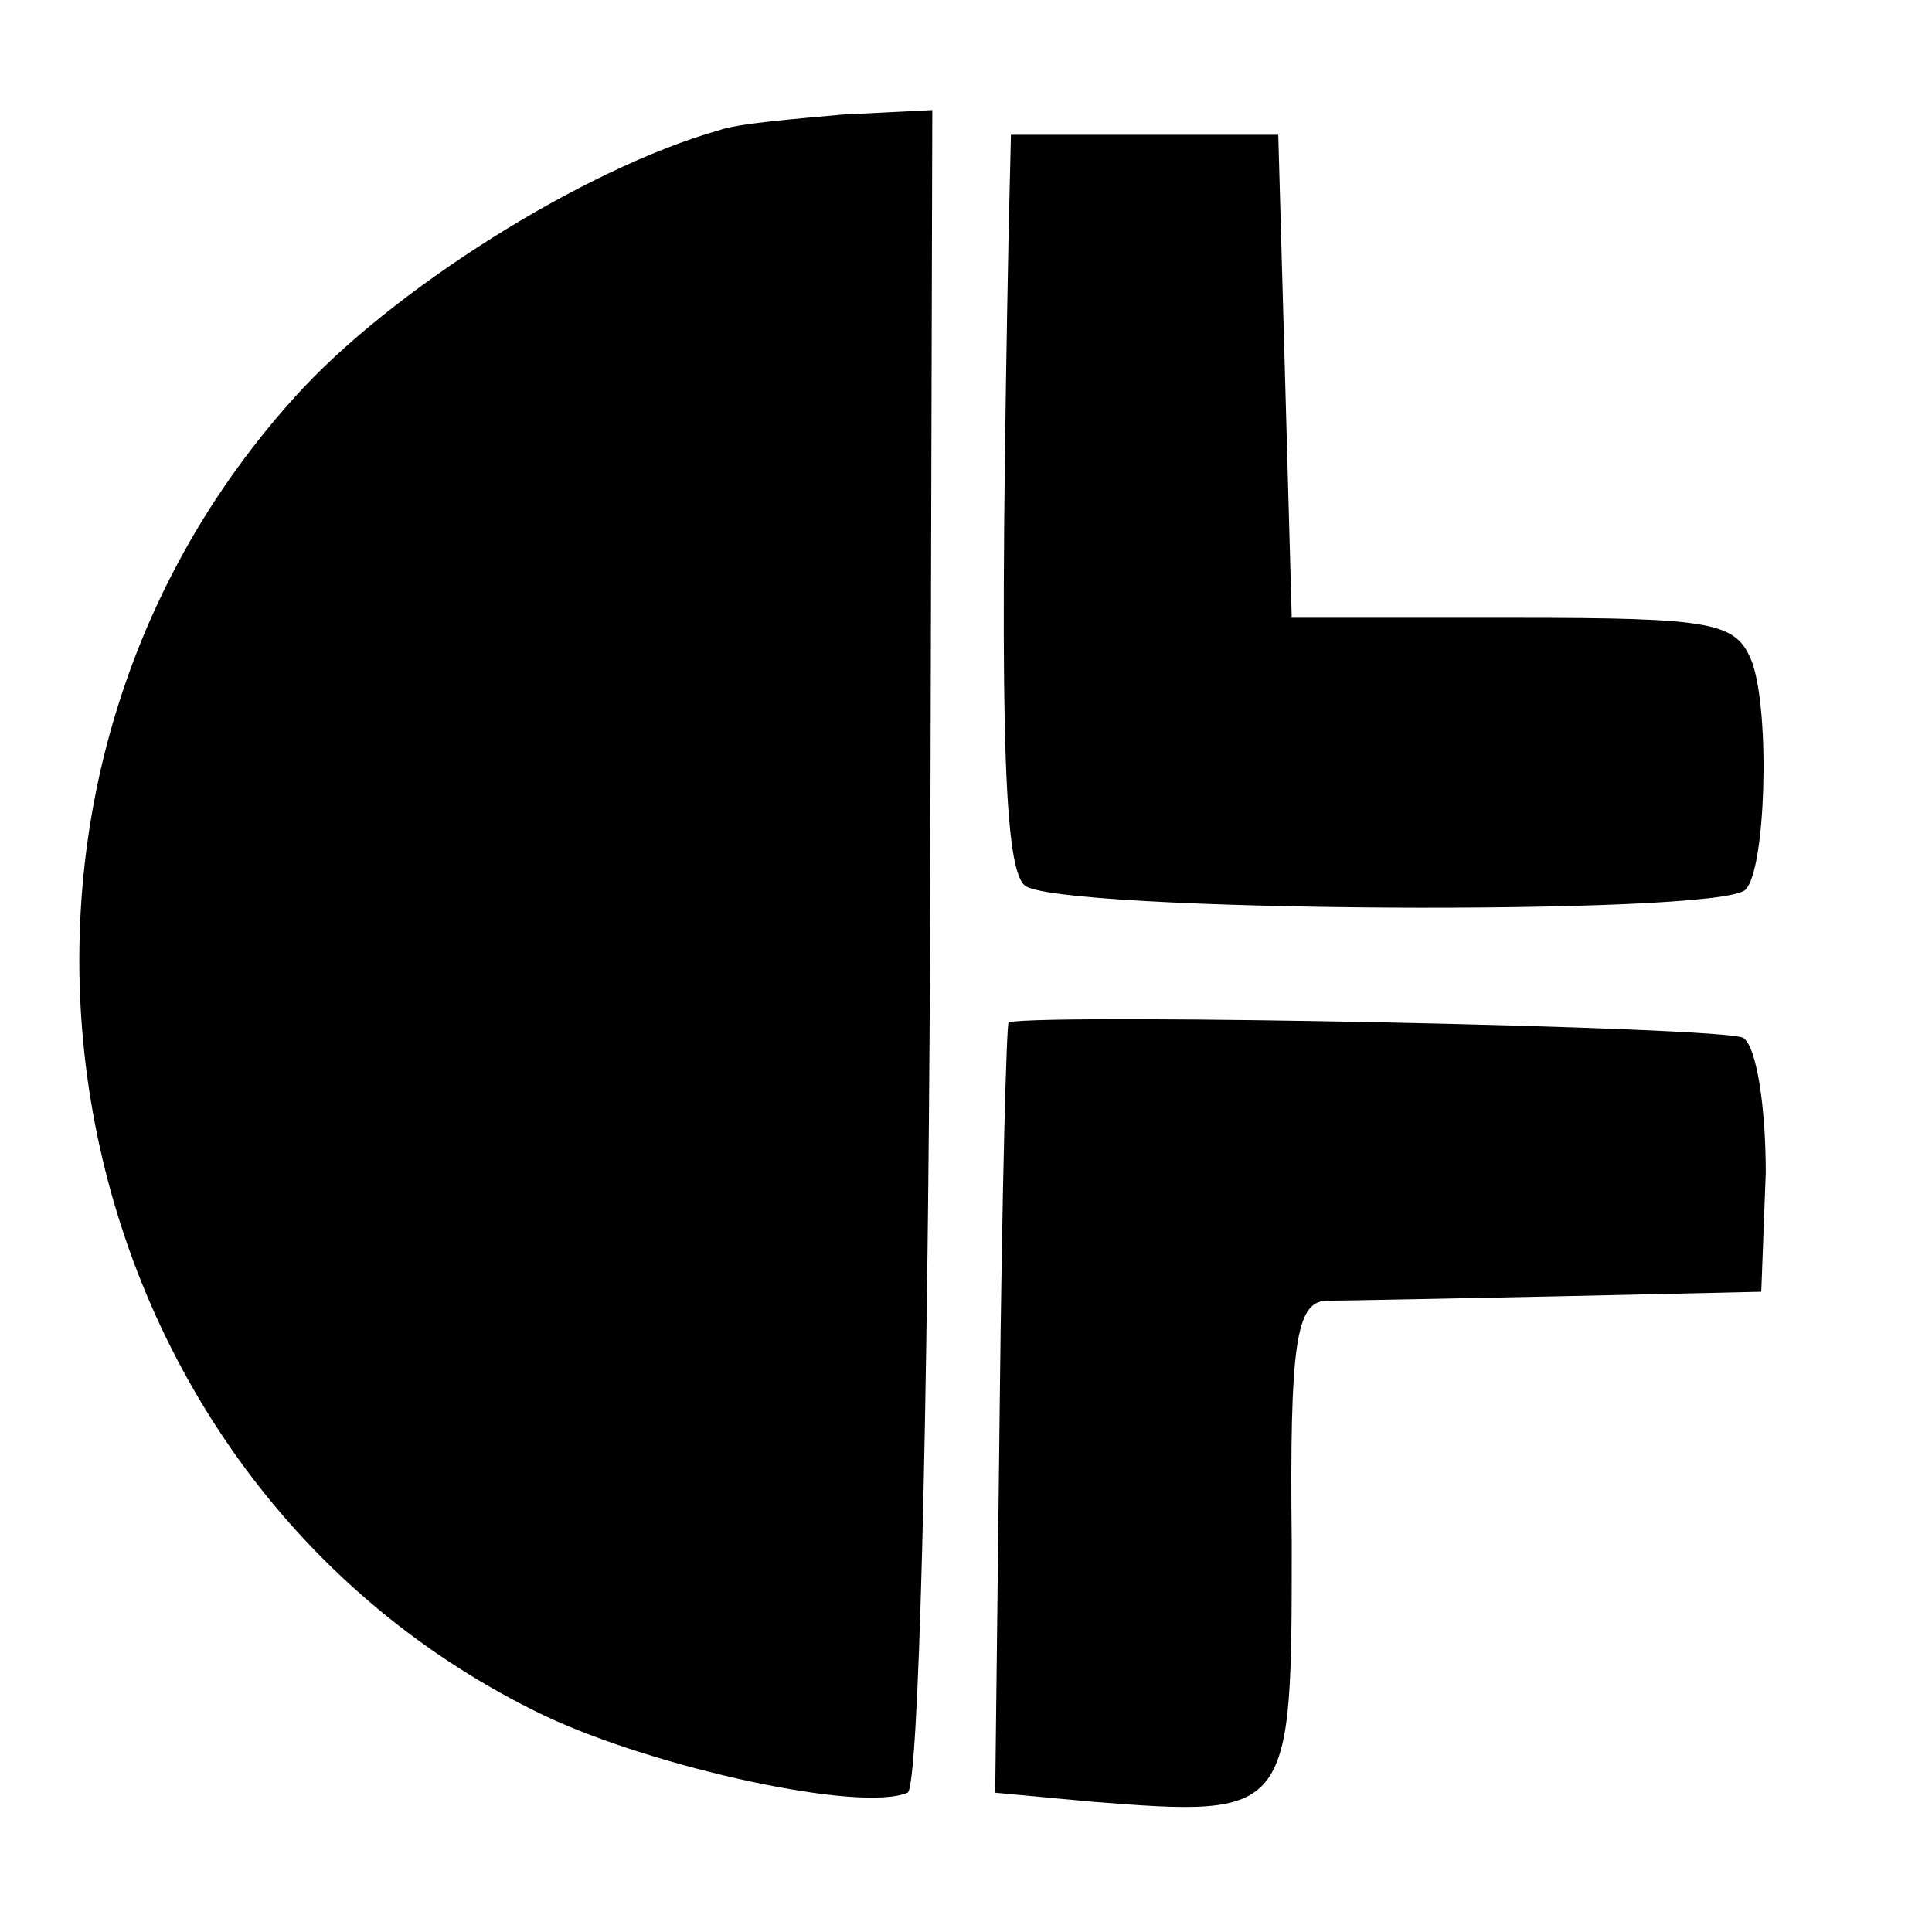
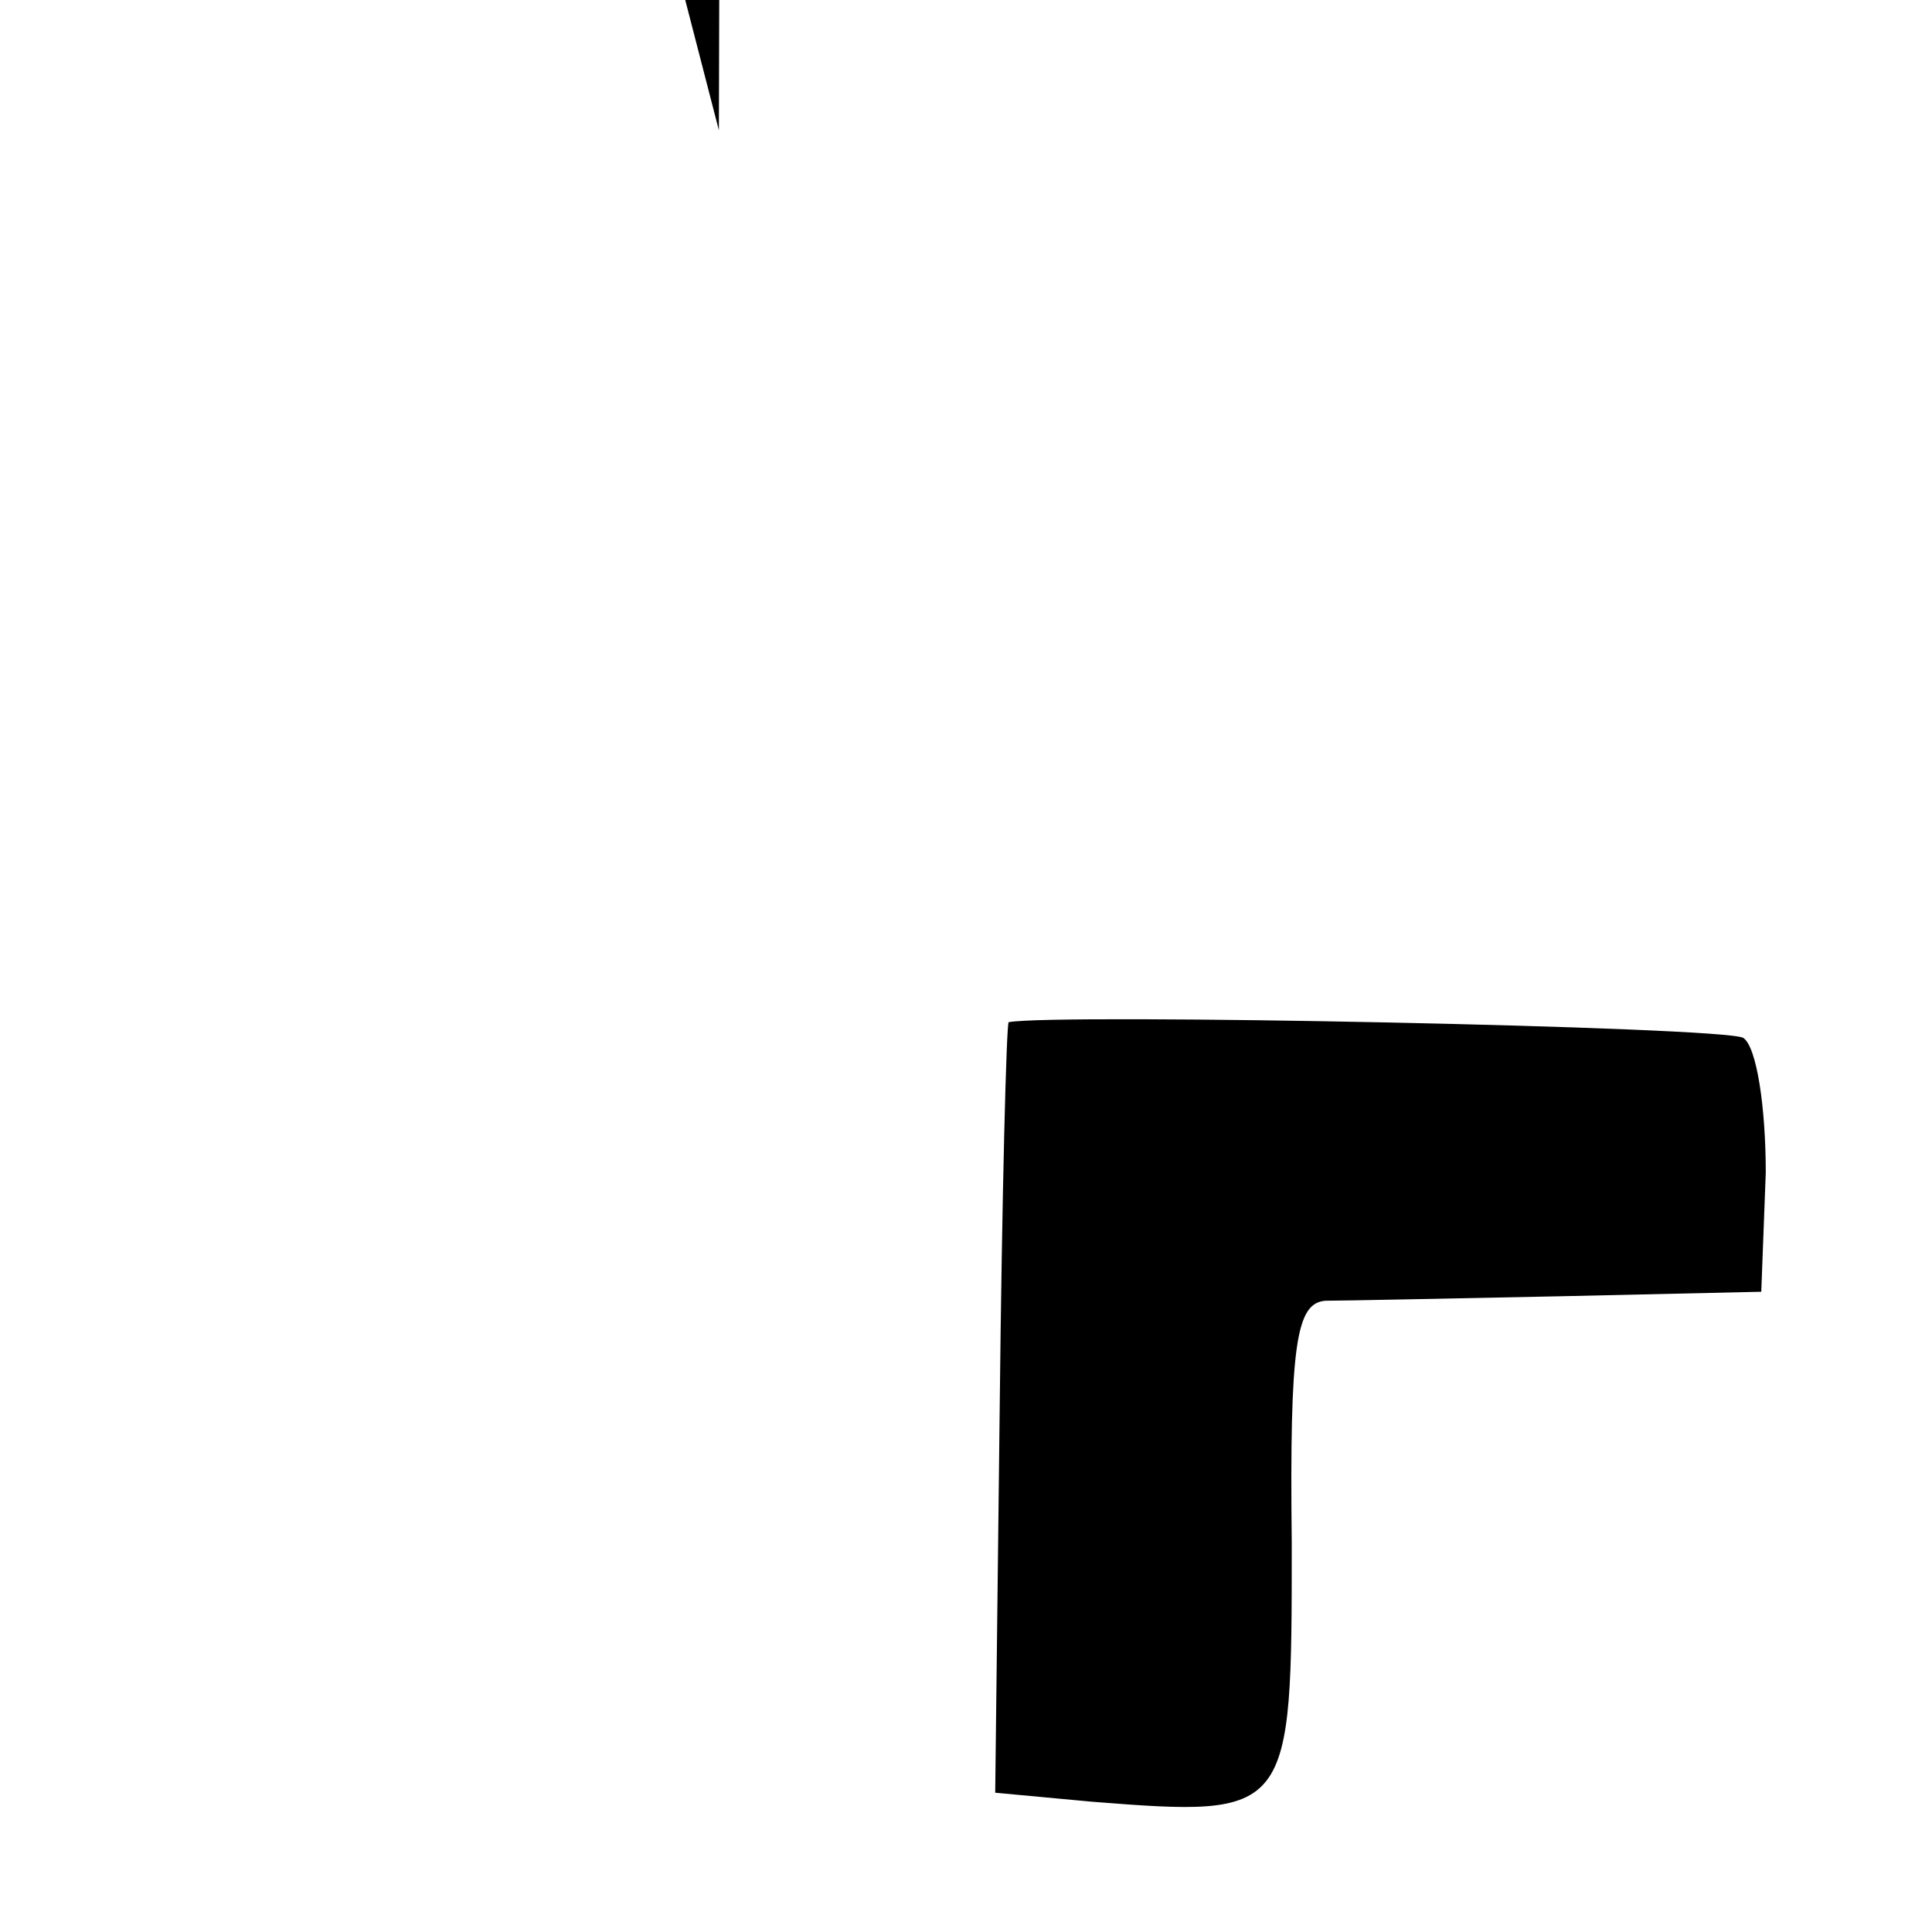
<svg xmlns="http://www.w3.org/2000/svg" version="1.0" width="86pt" height="86pt" viewBox="0 0 86 86" preserveAspectRatio="xMidYMid meet">
  <g transform="translate(0,86) scale(0.1,-0.1)" fill="#000000" stroke="none">
-     <path d="M320 802 c-60 -17 -146 -71 -189 -119 -166 -184 -108 -482 112 -587 49 -23 140 -43 161 -34 5 2 9 164 10 376 l1 373 -40 -2 c-22 -2 -47 -4 -55 -7z" />
-     <path d="M449 758 c-4 -207 -3 -283 7 -292 11 -12 310 -14 321 -2 9 9 11 78 3 101 -7 18 -16 20 -106 20 l-99 0 -3 108 -3 107 -59 0 -60 0 -1 -42z" />
+     <path d="M320 802 l1 373 -40 -2 c-22 -2 -47 -4 -55 -7z" />
    <path d="M449 405 c-1 0 -3 -77 -4 -172 l-2 -171 43 -4 c89 -7 89 -6 89 115 -1 89 2 107 15 108 8 0 55 1 105 2 l89 2 2 53 c0 29 -4 56 -10 60 -8 5 -306 11 -327 7z" />
  </g>
</svg>